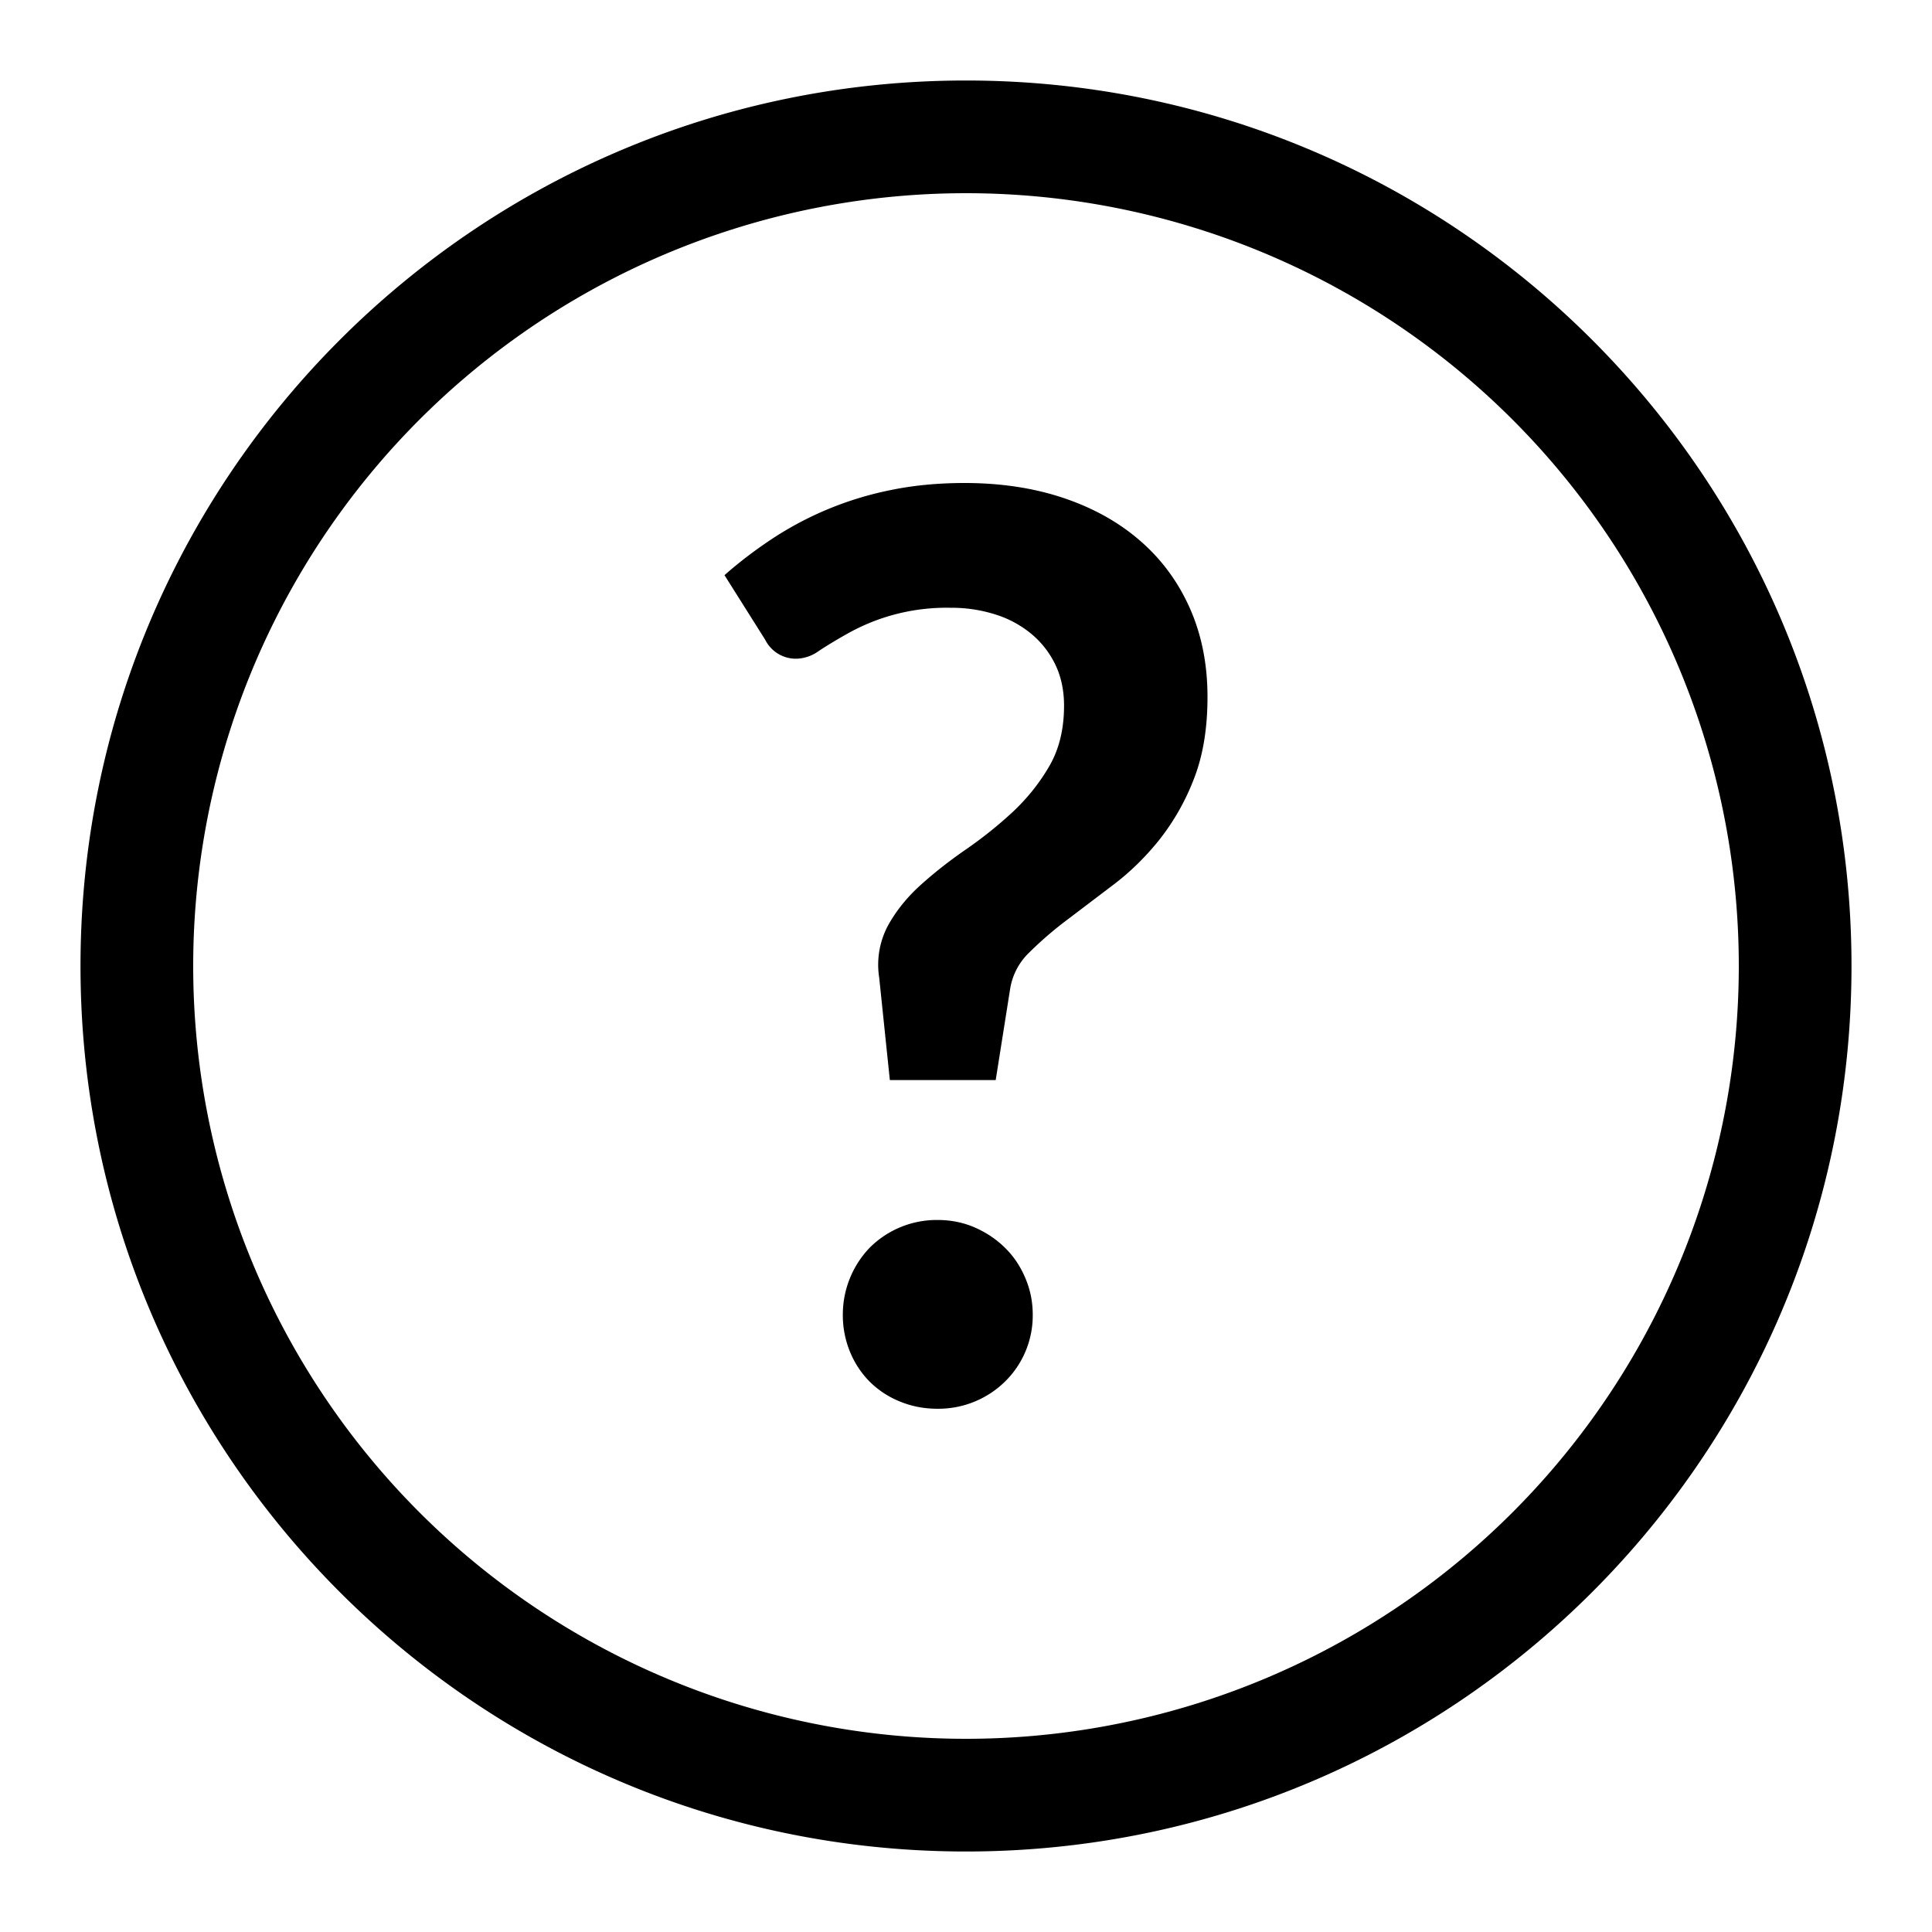
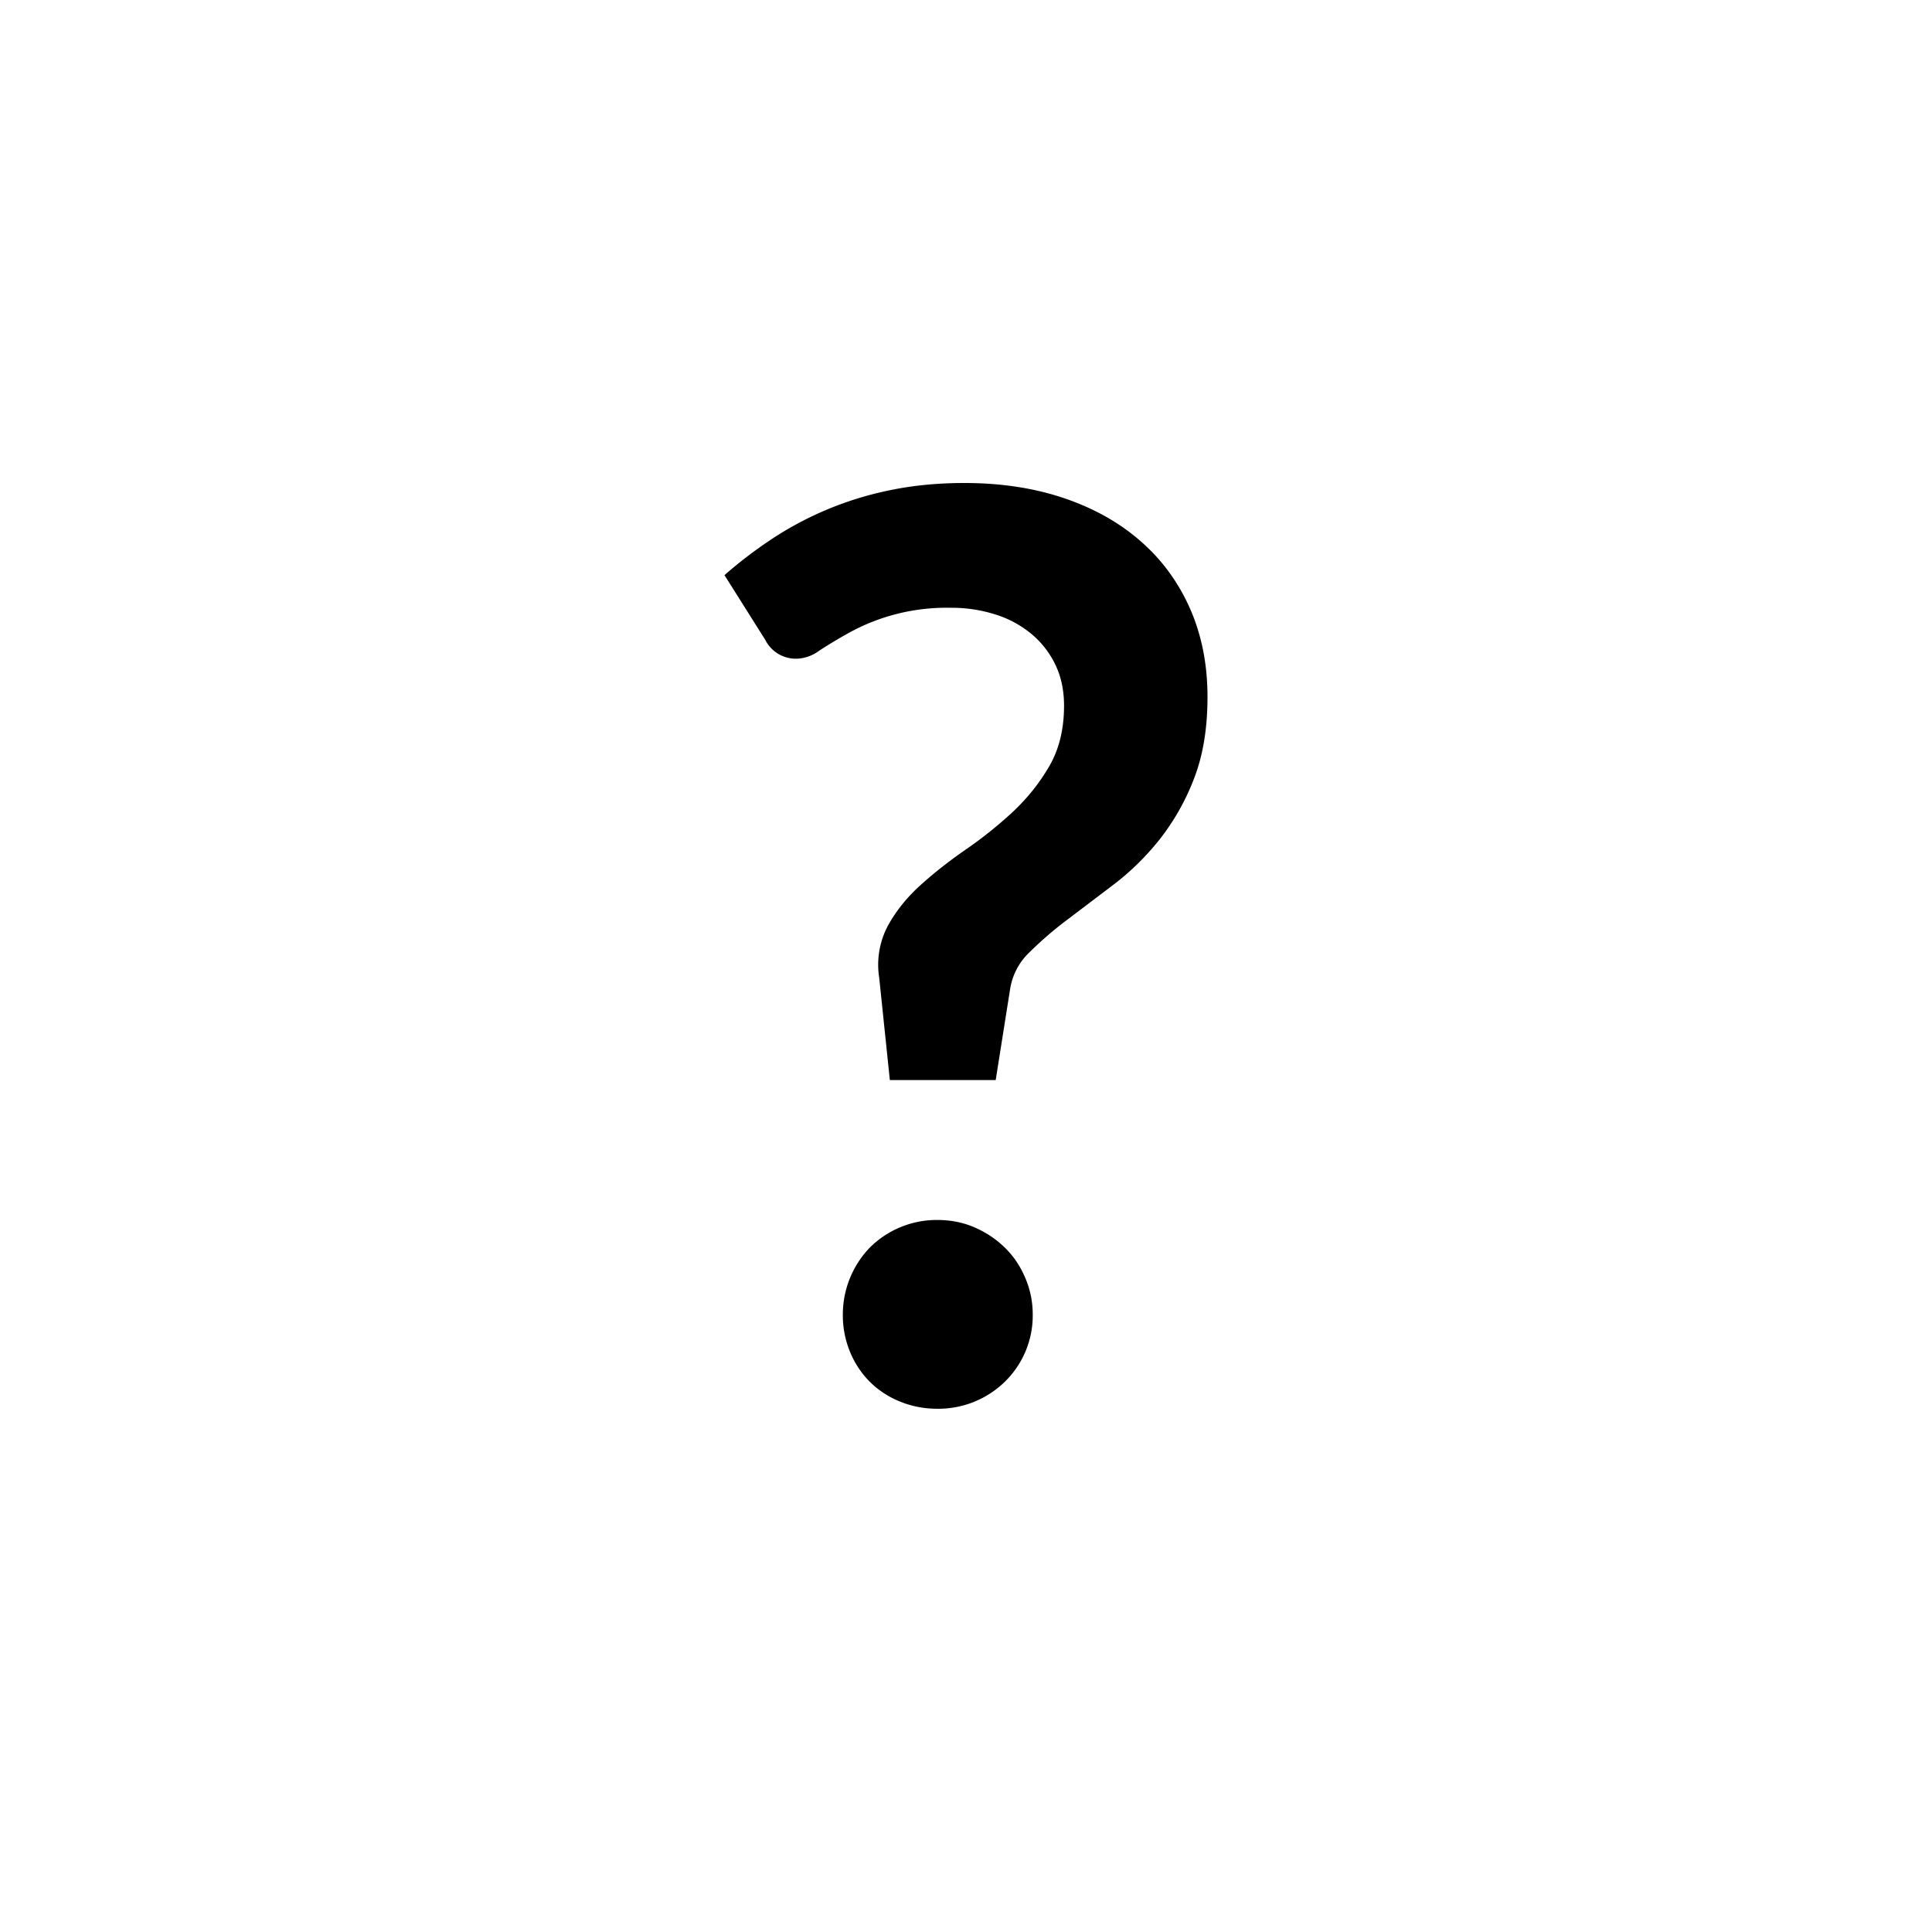
<svg xmlns="http://www.w3.org/2000/svg" width="24" height="24" viewBox="0 0 24 24">
  <g fill="#000" fill-rule="evenodd">
-     <path fill-rule="nonzero" d="M12 21.6a9.6 9.6 0 1 0 0-19.2 9.6 9.6 0 0 0 0 19.2zm0 1.4C5.925 23 1 18.075 1 12S5.925 1 12 1s11 4.925 11 11-4.925 11-11 11z" />
    <path d="M9 7.145c.176-.156.37-.304.58-.444a4.16 4.16 0 0 1 1.474-.611c.286-.06.595-.09.927-.09.45 0 .862.062 1.233.187.371.125.689.303.953.534.265.23.47.51.615.837.145.328.218.694.218 1.099 0 .395-.057.736-.171 1.024a2.886 2.886 0 0 1-.428.752c-.171.213-.36.398-.564.553l-.58.44a4.553 4.553 0 0 0-.471.406.8.8 0 0 0-.237.448l-.18 1.137h-1.315l-.132-1.27a1.033 1.033 0 0 1 .105-.642c.101-.185.236-.354.405-.507.169-.153.357-.301.564-.444.208-.143.402-.299.584-.467.181-.17.333-.359.455-.57.122-.21.183-.46.183-.751 0-.187-.035-.355-.105-.503a1.136 1.136 0 0 0-.292-.381 1.308 1.308 0 0 0-.447-.246 1.796 1.796 0 0 0-.565-.086 2.51 2.51 0 0 0-1.272.316c-.143.08-.263.153-.362.218a.497.497 0 0 1-.264.098.425.425 0 0 1-.405-.234L9 7.145zm1.47 9.186a1.2 1.2 0 0 1 .335-.833 1.178 1.178 0 0 1 .84-.343c.167 0 .321.031.464.093.143.063.267.146.373.25.107.104.191.228.253.374.063.145.094.298.094.46a1.148 1.148 0 0 1-.347.833 1.182 1.182 0 0 1-.836.335c-.166 0-.322-.03-.467-.09a1.126 1.126 0 0 1-.374-.245 1.138 1.138 0 0 1-.245-.37 1.19 1.19 0 0 1-.09-.464z" />
  </g>
</svg>